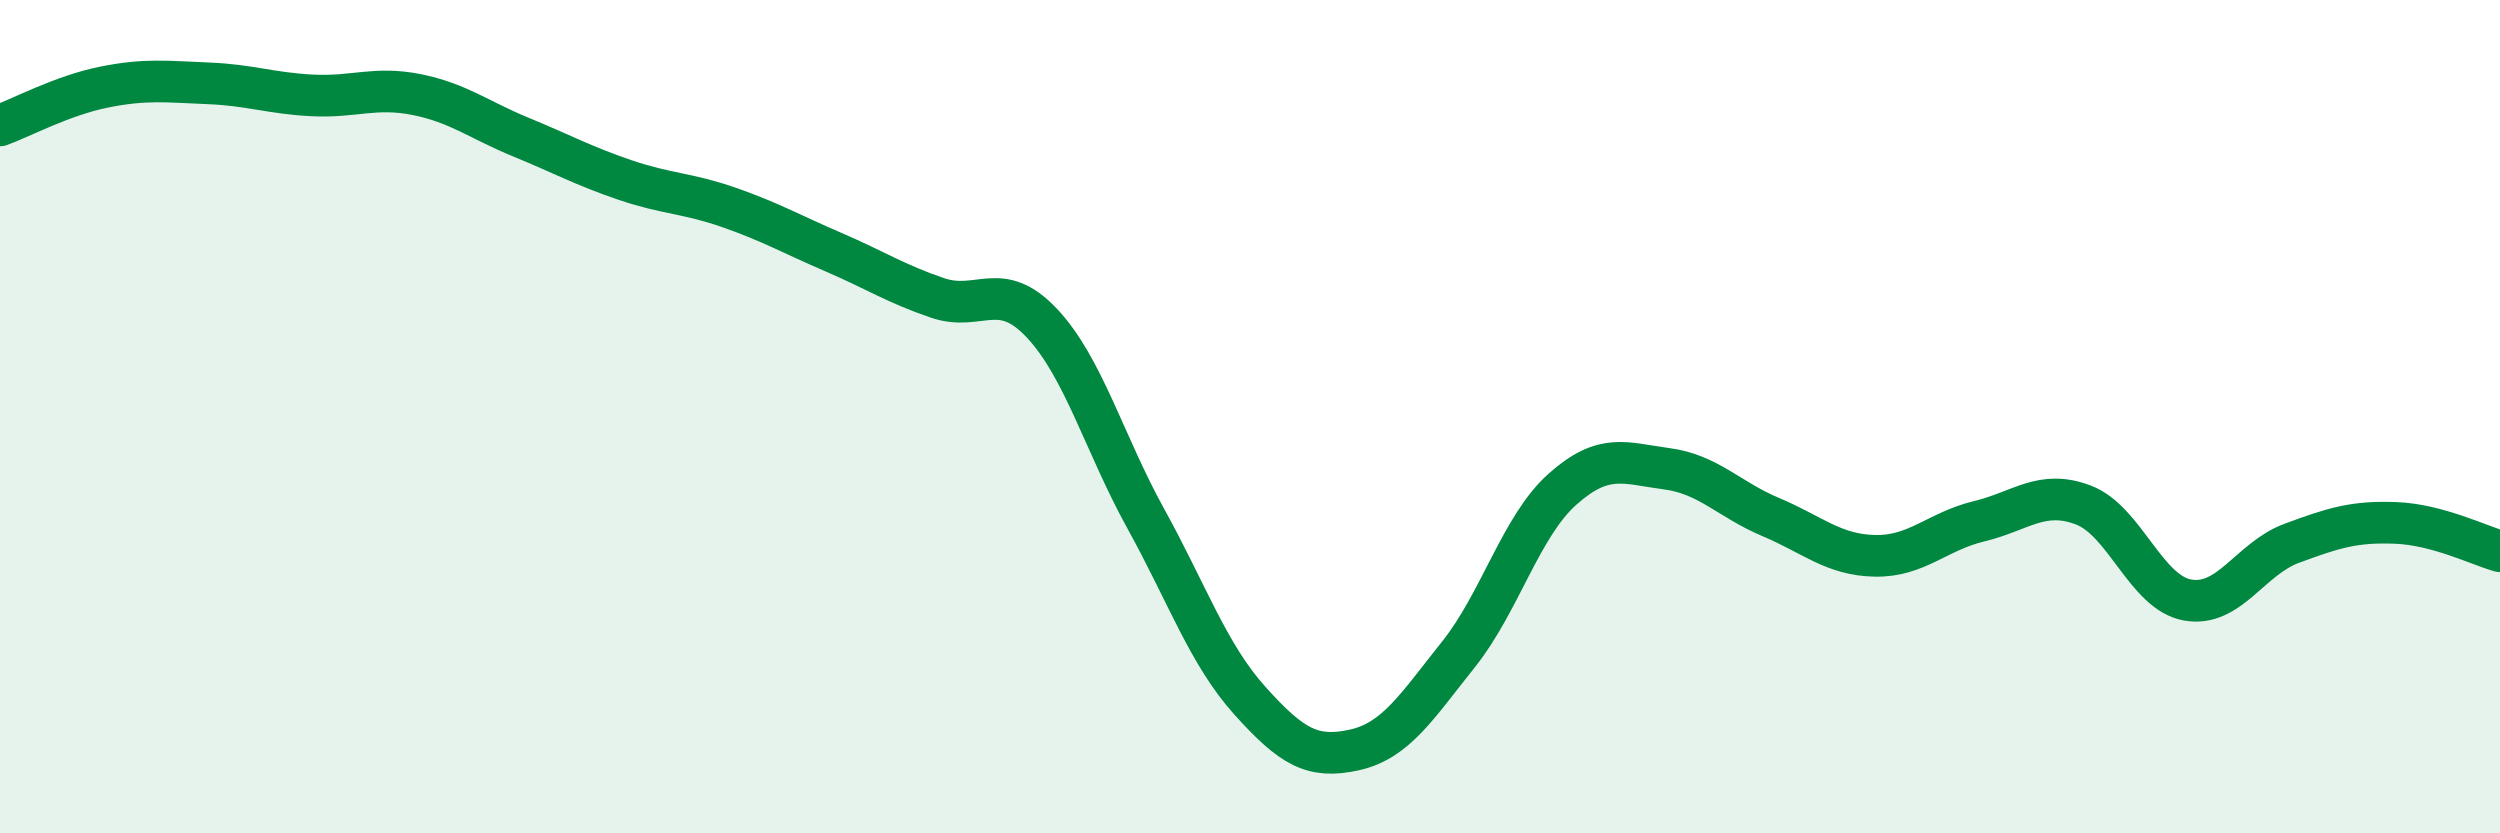
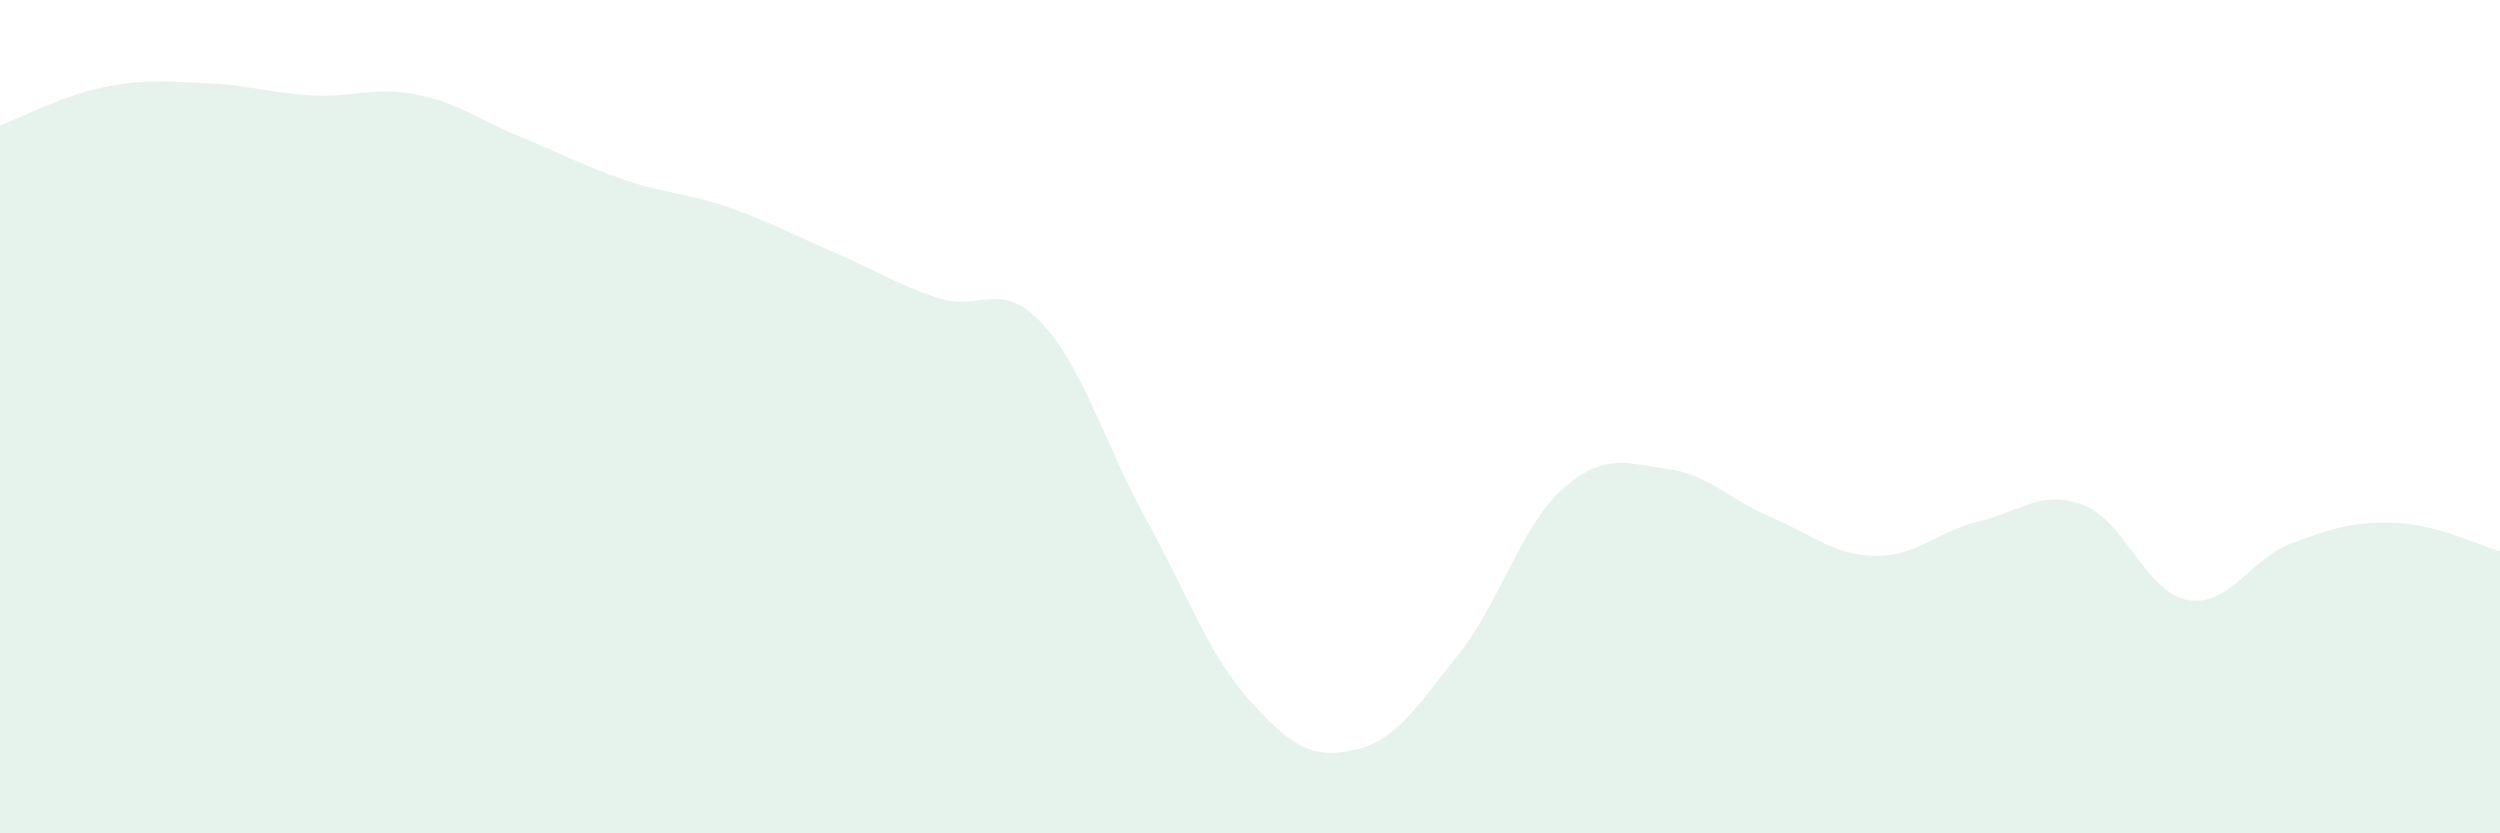
<svg xmlns="http://www.w3.org/2000/svg" width="60" height="20" viewBox="0 0 60 20">
  <path d="M 0,3.01 C 0.5,2.83 1.5,2.29 2.5,2.09 C 3.5,1.89 4,1.96 5,2 C 6,2.04 6.5,2.24 7.5,2.29 C 8.5,2.34 9,2.07 10,2.27 C 11,2.47 11.5,2.88 12.5,3.29 C 13.5,3.7 14,3.98 15,4.32 C 16,4.66 16.5,4.63 17.5,4.98 C 18.5,5.33 19,5.62 20,6.05 C 21,6.48 21.5,6.81 22.5,7.15 C 23.5,7.49 24,6.69 25,7.75 C 26,8.81 26.5,10.64 27.5,12.45 C 28.5,14.26 29,15.71 30,16.82 C 31,17.93 31.5,18.22 32.5,18 C 33.5,17.78 34,16.96 35,15.71 C 36,14.46 36.5,12.63 37.5,11.74 C 38.5,10.85 39,11.12 40,11.25 C 41,11.38 41.5,11.99 42.5,12.41 C 43.5,12.83 44,13.32 45,13.34 C 46,13.36 46.5,12.75 47.5,12.51 C 48.5,12.27 49,11.74 50,12.12 C 51,12.5 51.5,14.22 52.5,14.4 C 53.5,14.58 54,13.41 55,13.04 C 56,12.67 56.5,12.51 57.5,12.55 C 58.5,12.59 59.5,13.09 60,13.23L60 20L0 20Z" fill="#008740" opacity="0.1" stroke-linecap="round" stroke-linejoin="round" />
-   <path d="M 0,3.01 C 0.5,2.83 1.5,2.29 2.5,2.09 C 3.5,1.89 4,1.96 5,2 C 6,2.04 6.5,2.24 7.5,2.29 C 8.5,2.34 9,2.07 10,2.27 C 11,2.47 11.5,2.88 12.5,3.29 C 13.5,3.7 14,3.98 15,4.32 C 16,4.66 16.5,4.63 17.5,4.98 C 18.5,5.33 19,5.62 20,6.05 C 21,6.48 21.5,6.81 22.5,7.15 C 23.5,7.49 24,6.69 25,7.75 C 26,8.81 26.5,10.64 27.5,12.45 C 28.5,14.26 29,15.71 30,16.82 C 31,17.93 31.5,18.22 32.5,18 C 33.5,17.78 34,16.96 35,15.71 C 36,14.46 36.5,12.63 37.5,11.74 C 38.5,10.85 39,11.12 40,11.25 C 41,11.38 41.5,11.99 42.5,12.41 C 43.5,12.83 44,13.32 45,13.34 C 46,13.36 46.5,12.75 47.5,12.51 C 48.5,12.27 49,11.74 50,12.12 C 51,12.5 51.5,14.22 52.5,14.4 C 53.5,14.58 54,13.41 55,13.04 C 56,12.67 56.5,12.51 57.5,12.55 C 58.5,12.59 59.5,13.09 60,13.23" stroke="#008740" stroke-width="1" fill="none" stroke-linecap="round" stroke-linejoin="round" />
</svg>